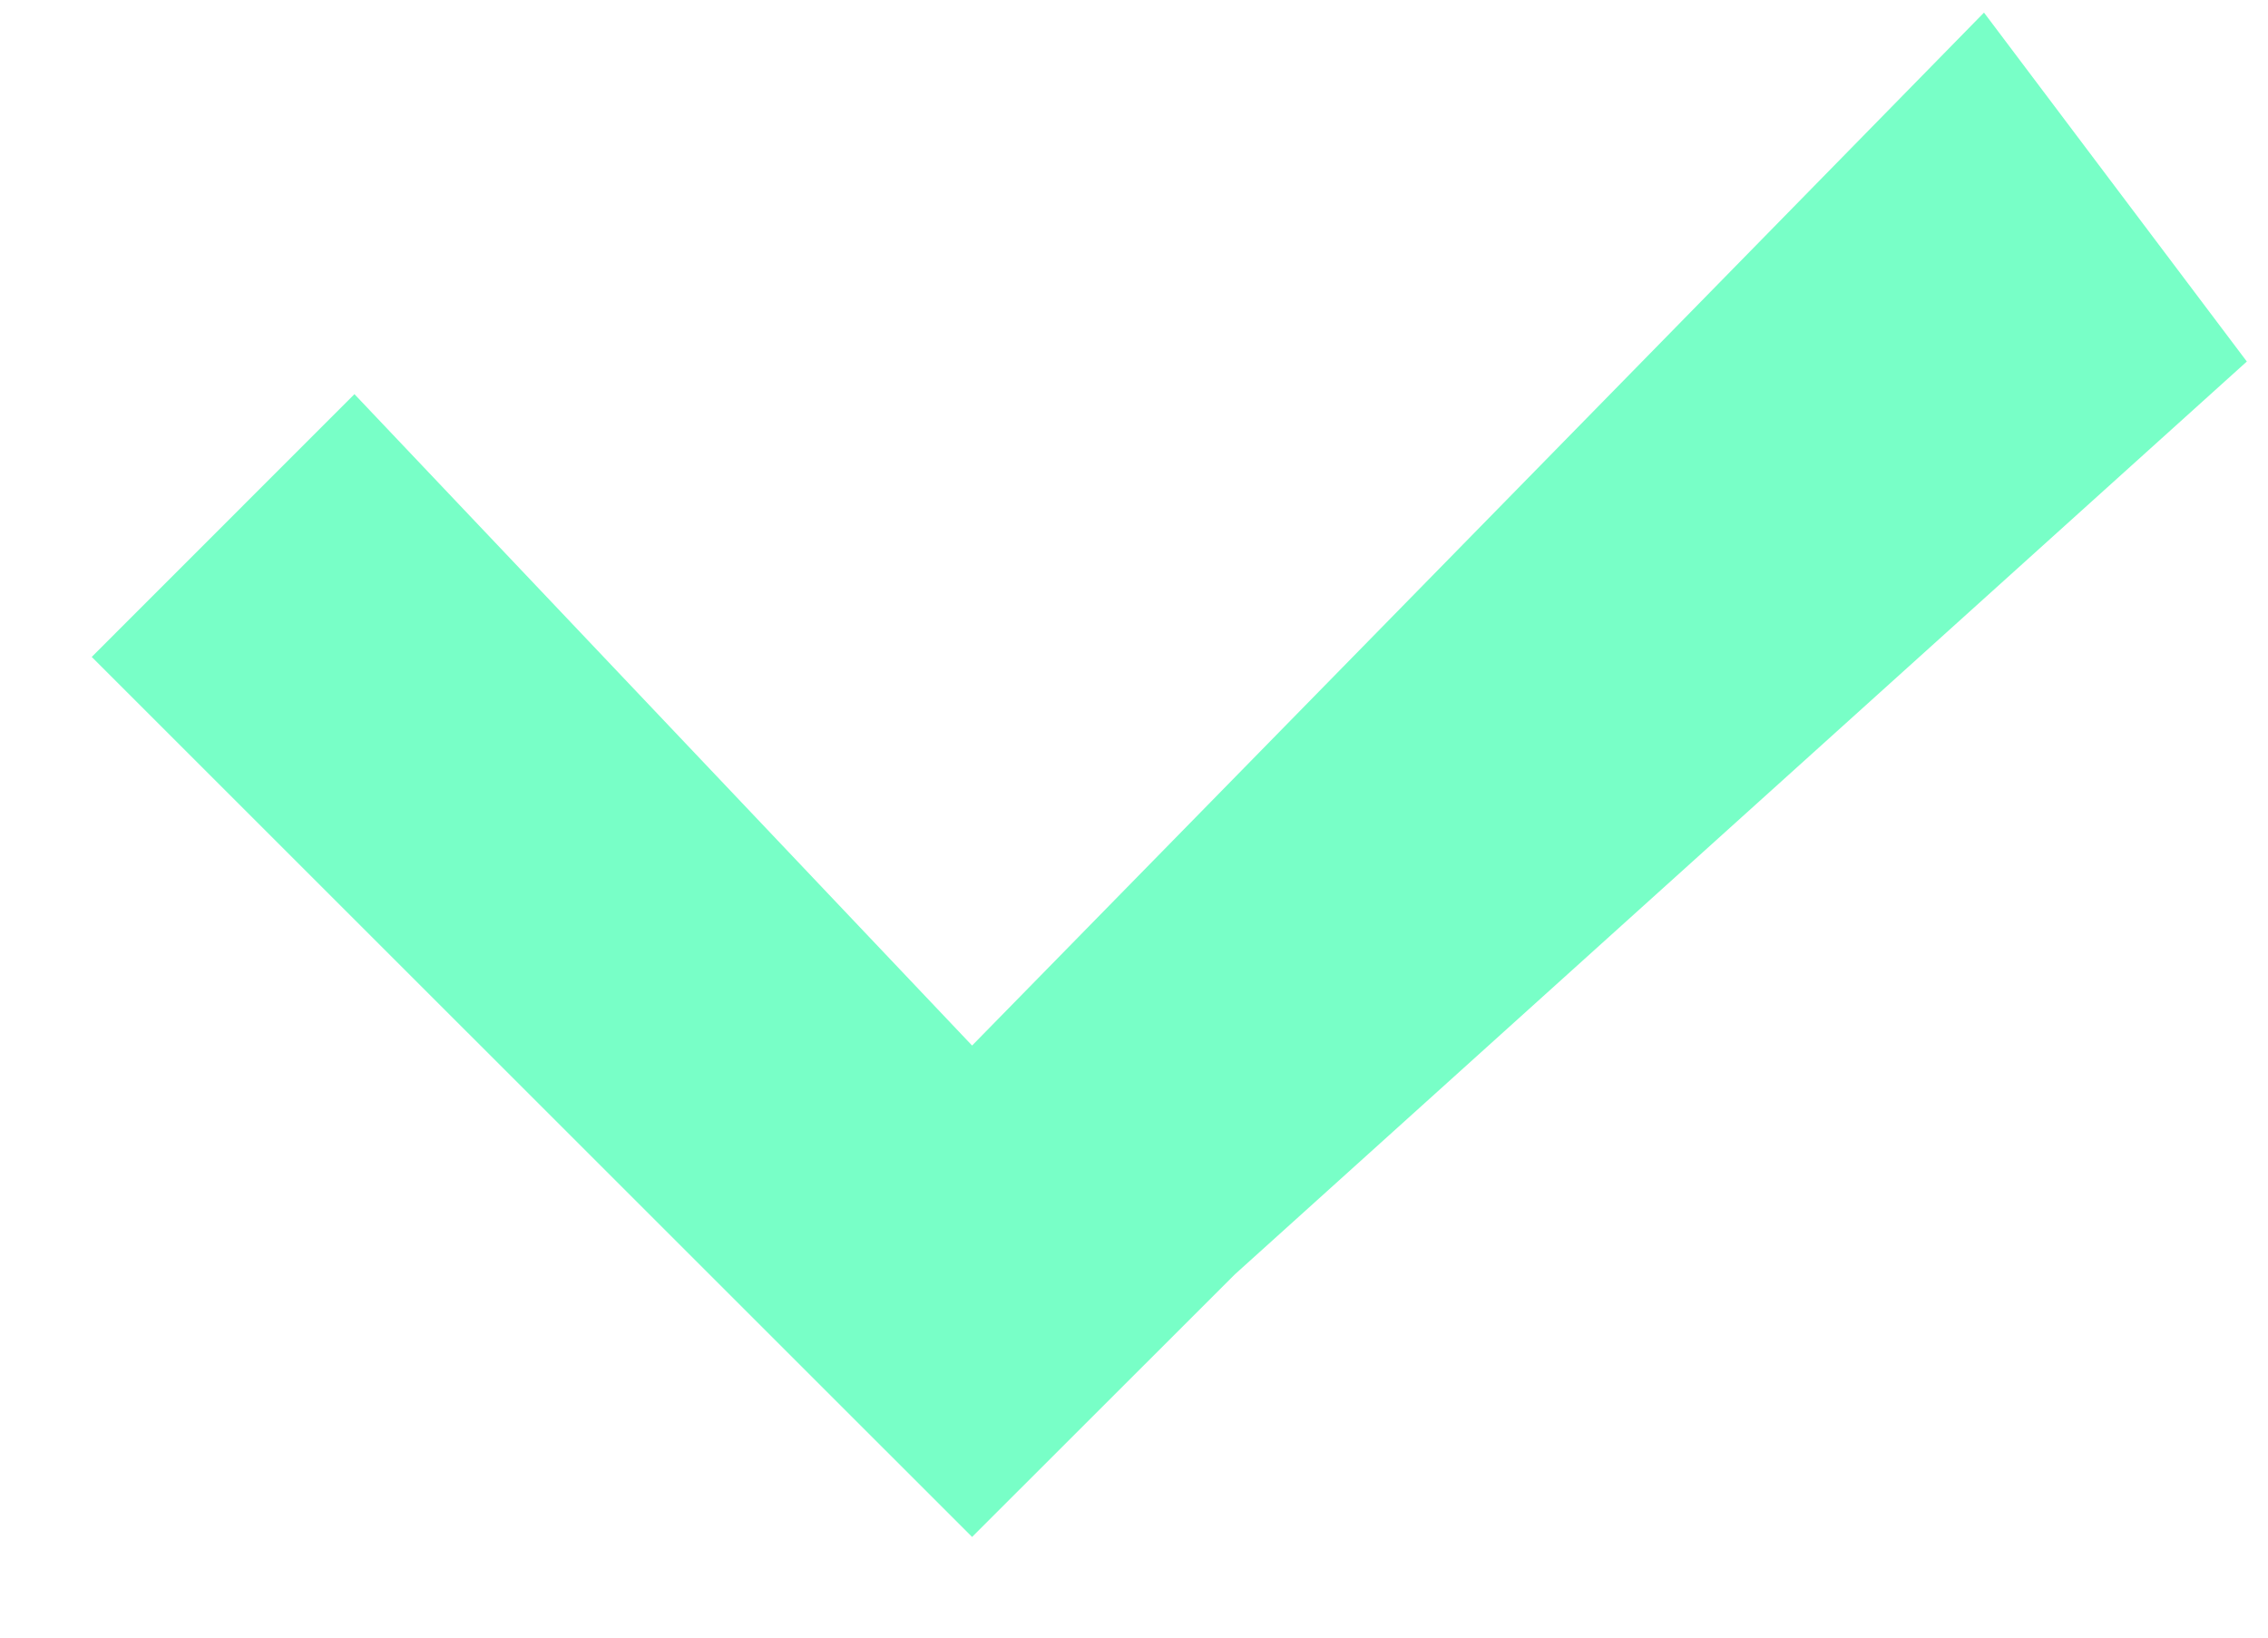
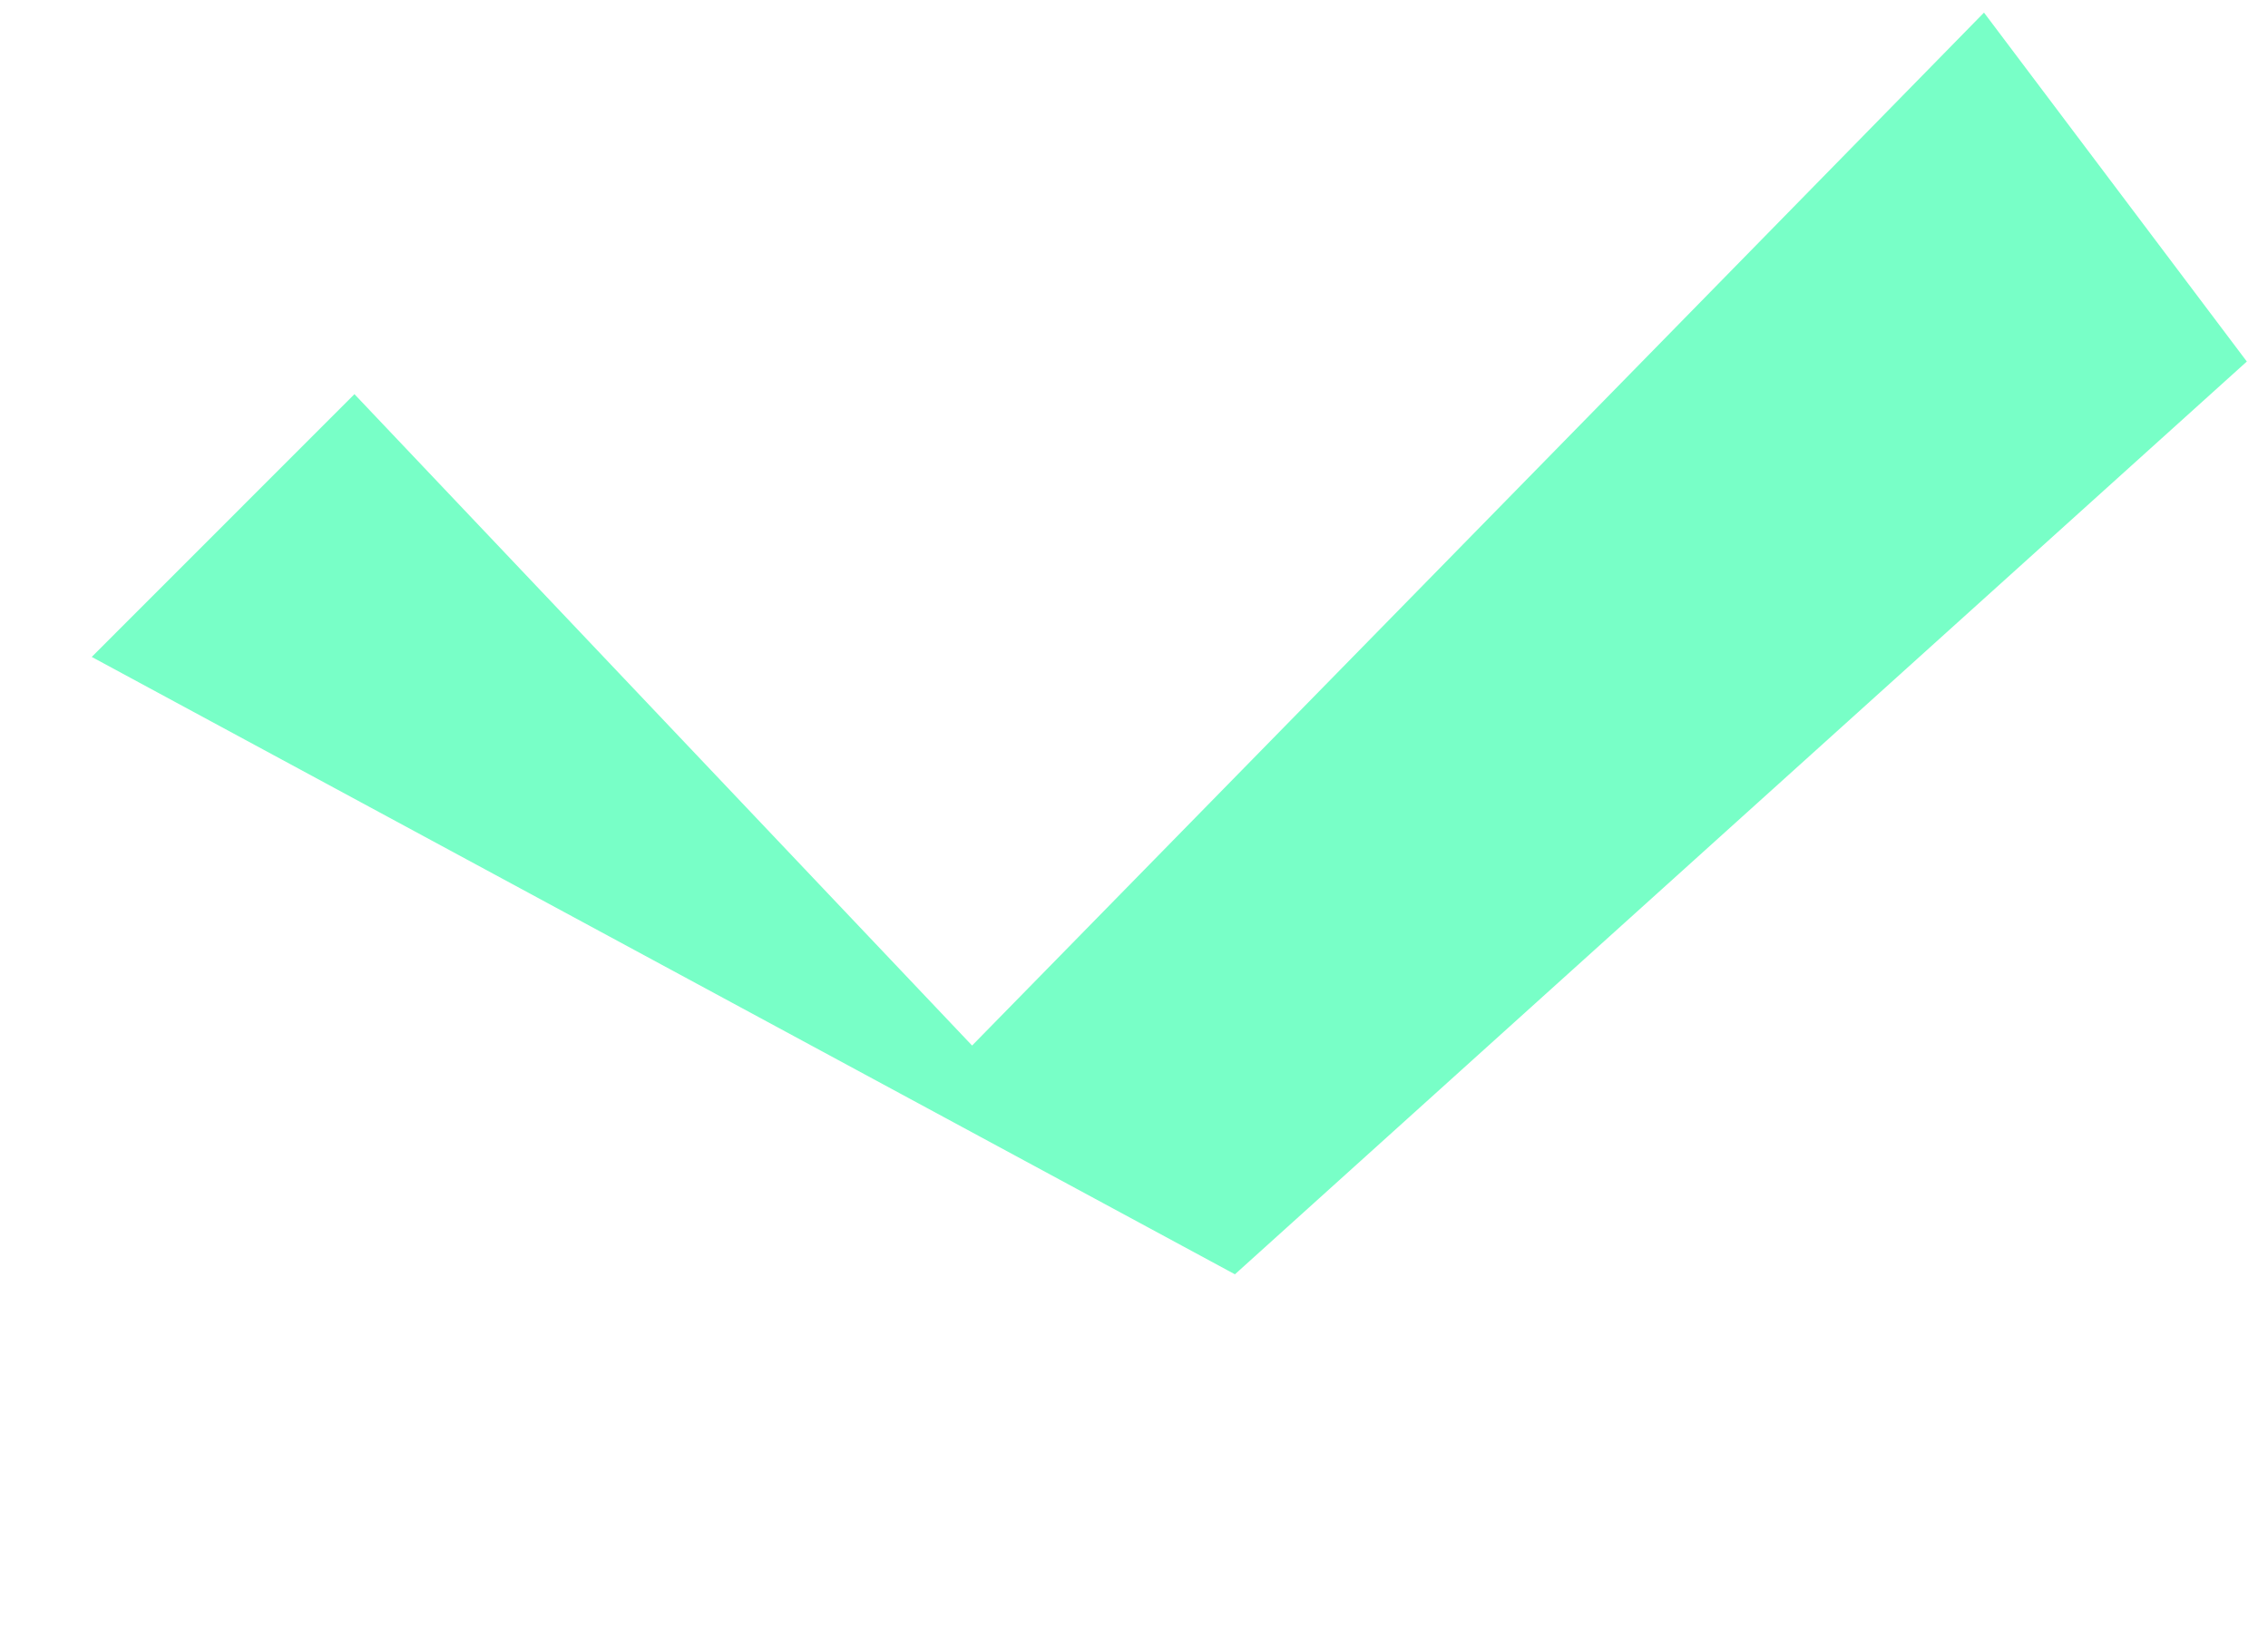
<svg xmlns="http://www.w3.org/2000/svg" width="18px" height="13px">
-   <path fill-rule="evenodd" fill="rgb(120, 255, 199)" d="M17.832,2.87 L9.801,10.116 L9.801,10.116 L7.715,12.201 L0.728,5.215 L2.813,3.129 L7.715,8.30 L15.746,0.1 L17.832,2.87 Z" />
+   <path fill-rule="evenodd" fill="rgb(120, 255, 199)" d="M17.832,2.87 L9.801,10.116 L9.801,10.116 L0.728,5.215 L2.813,3.129 L7.715,8.30 L15.746,0.1 L17.832,2.87 Z" />
</svg>